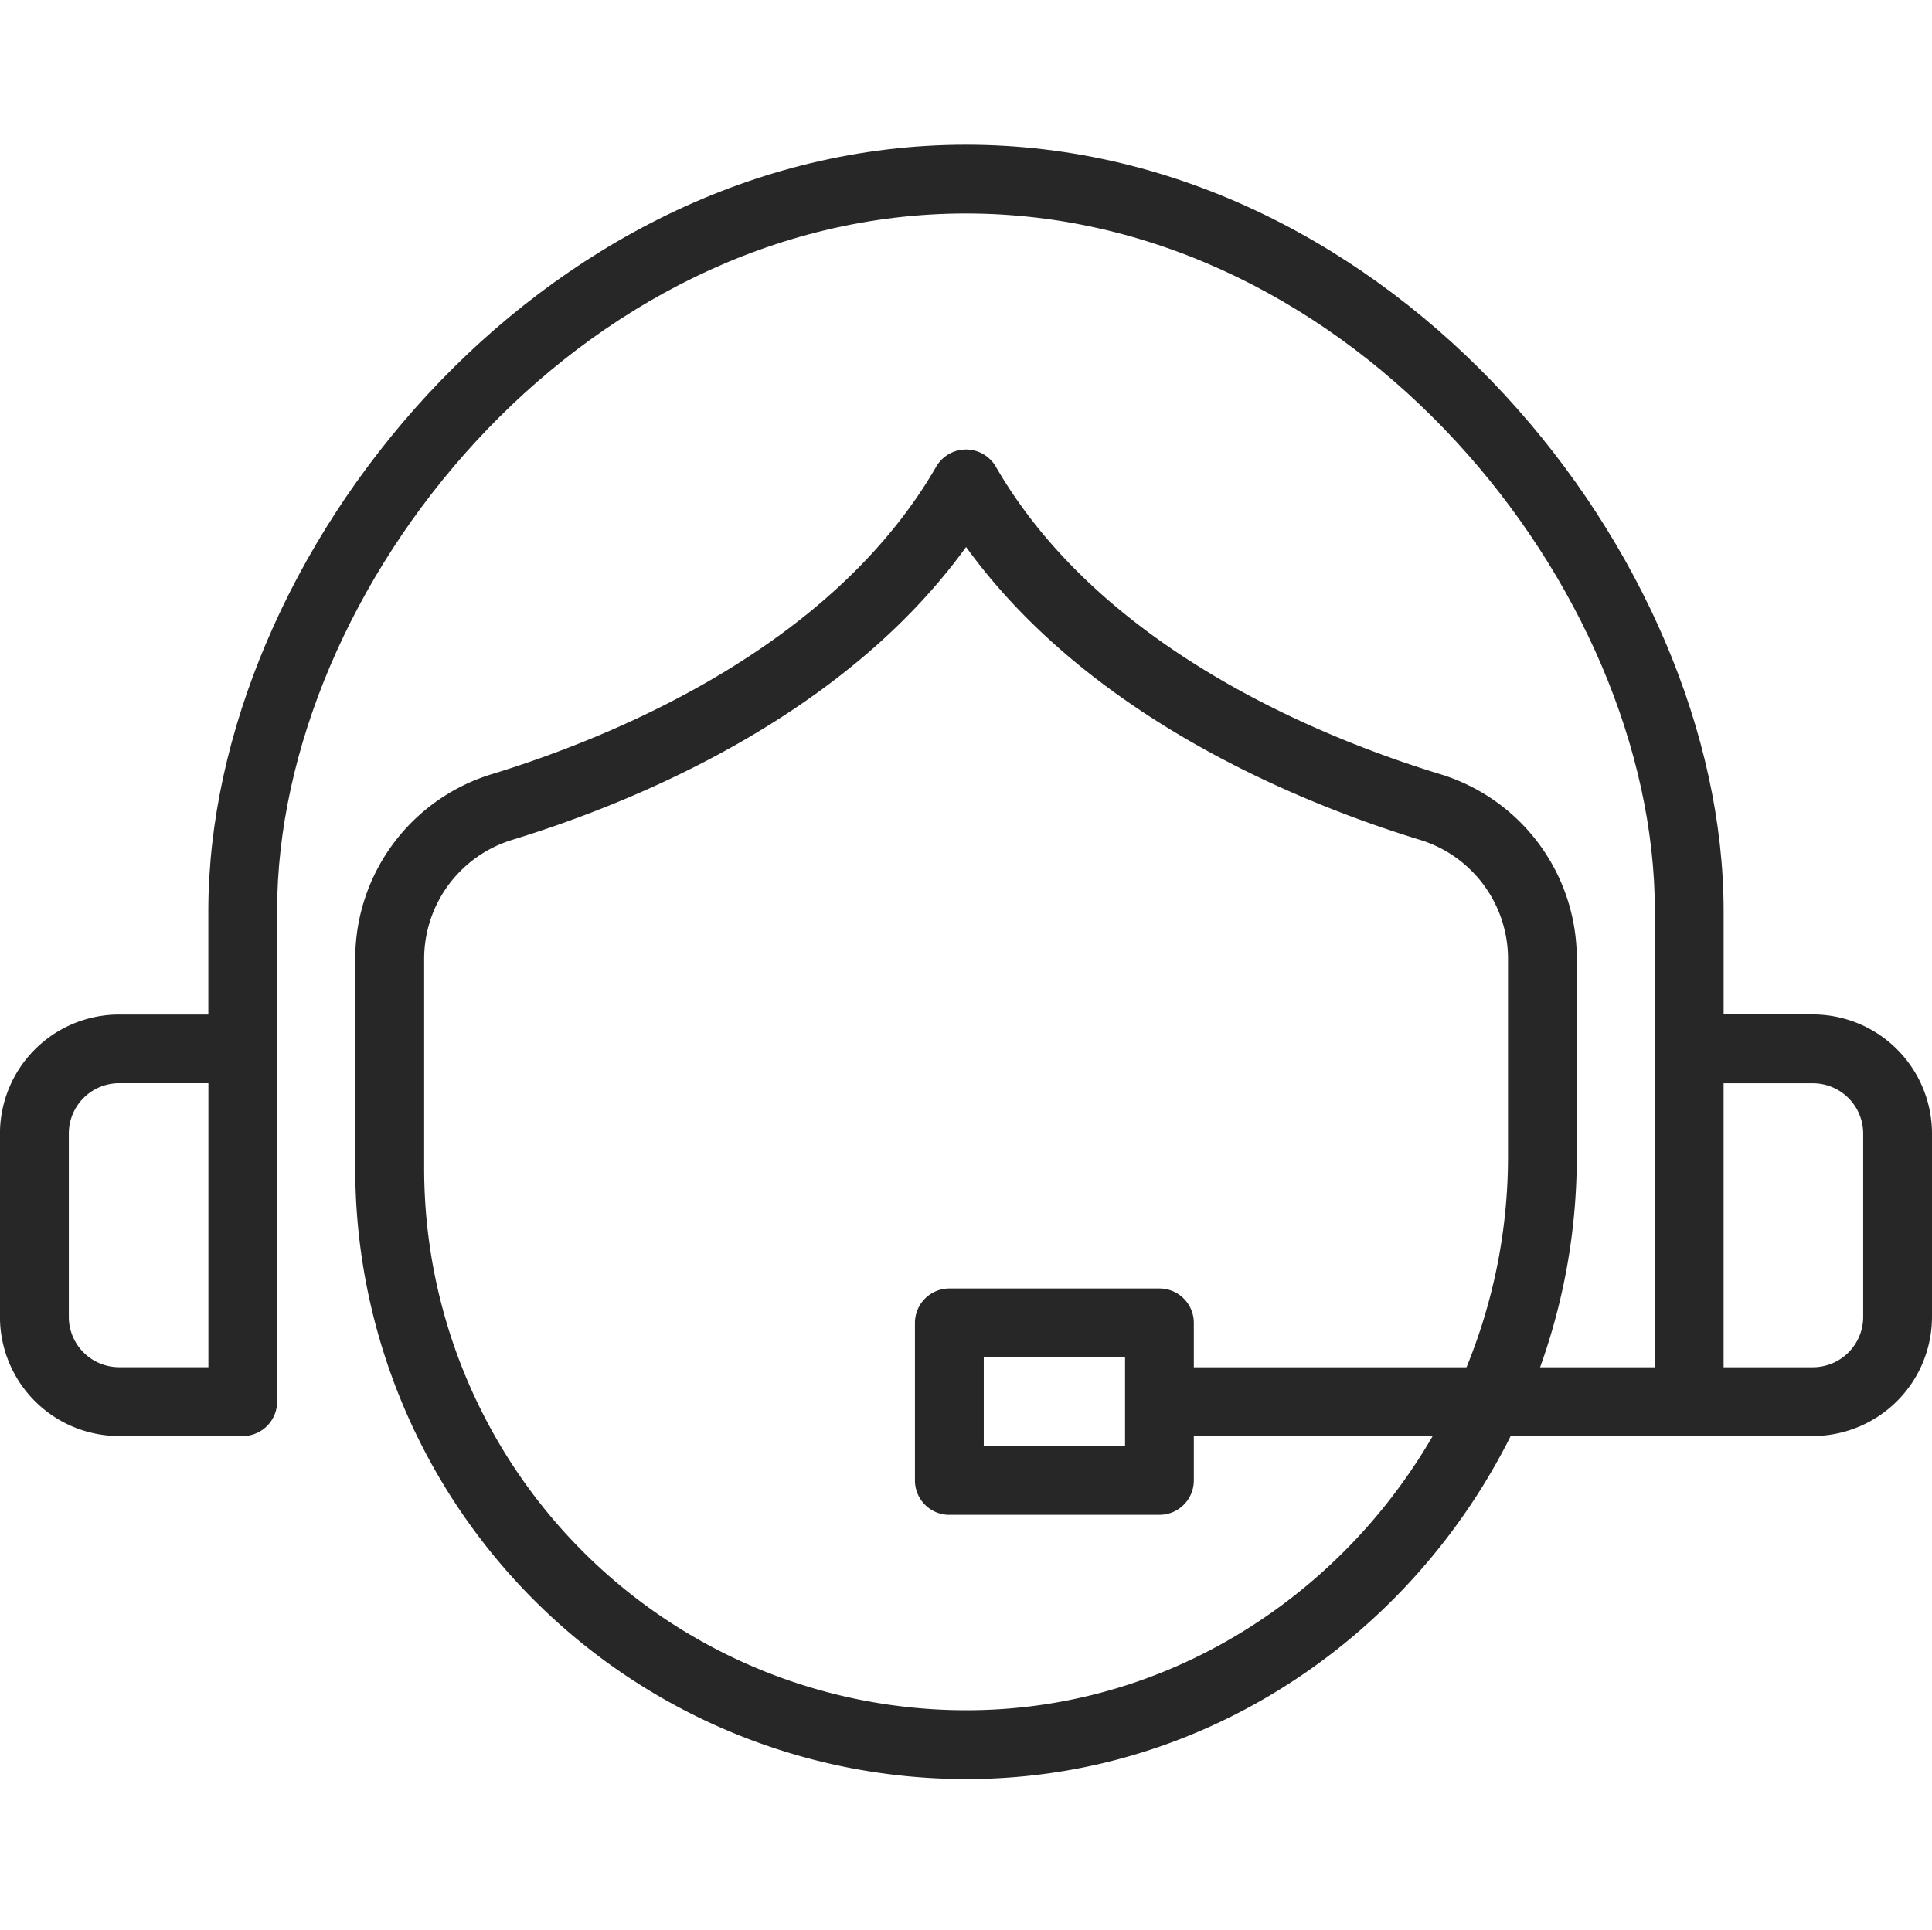
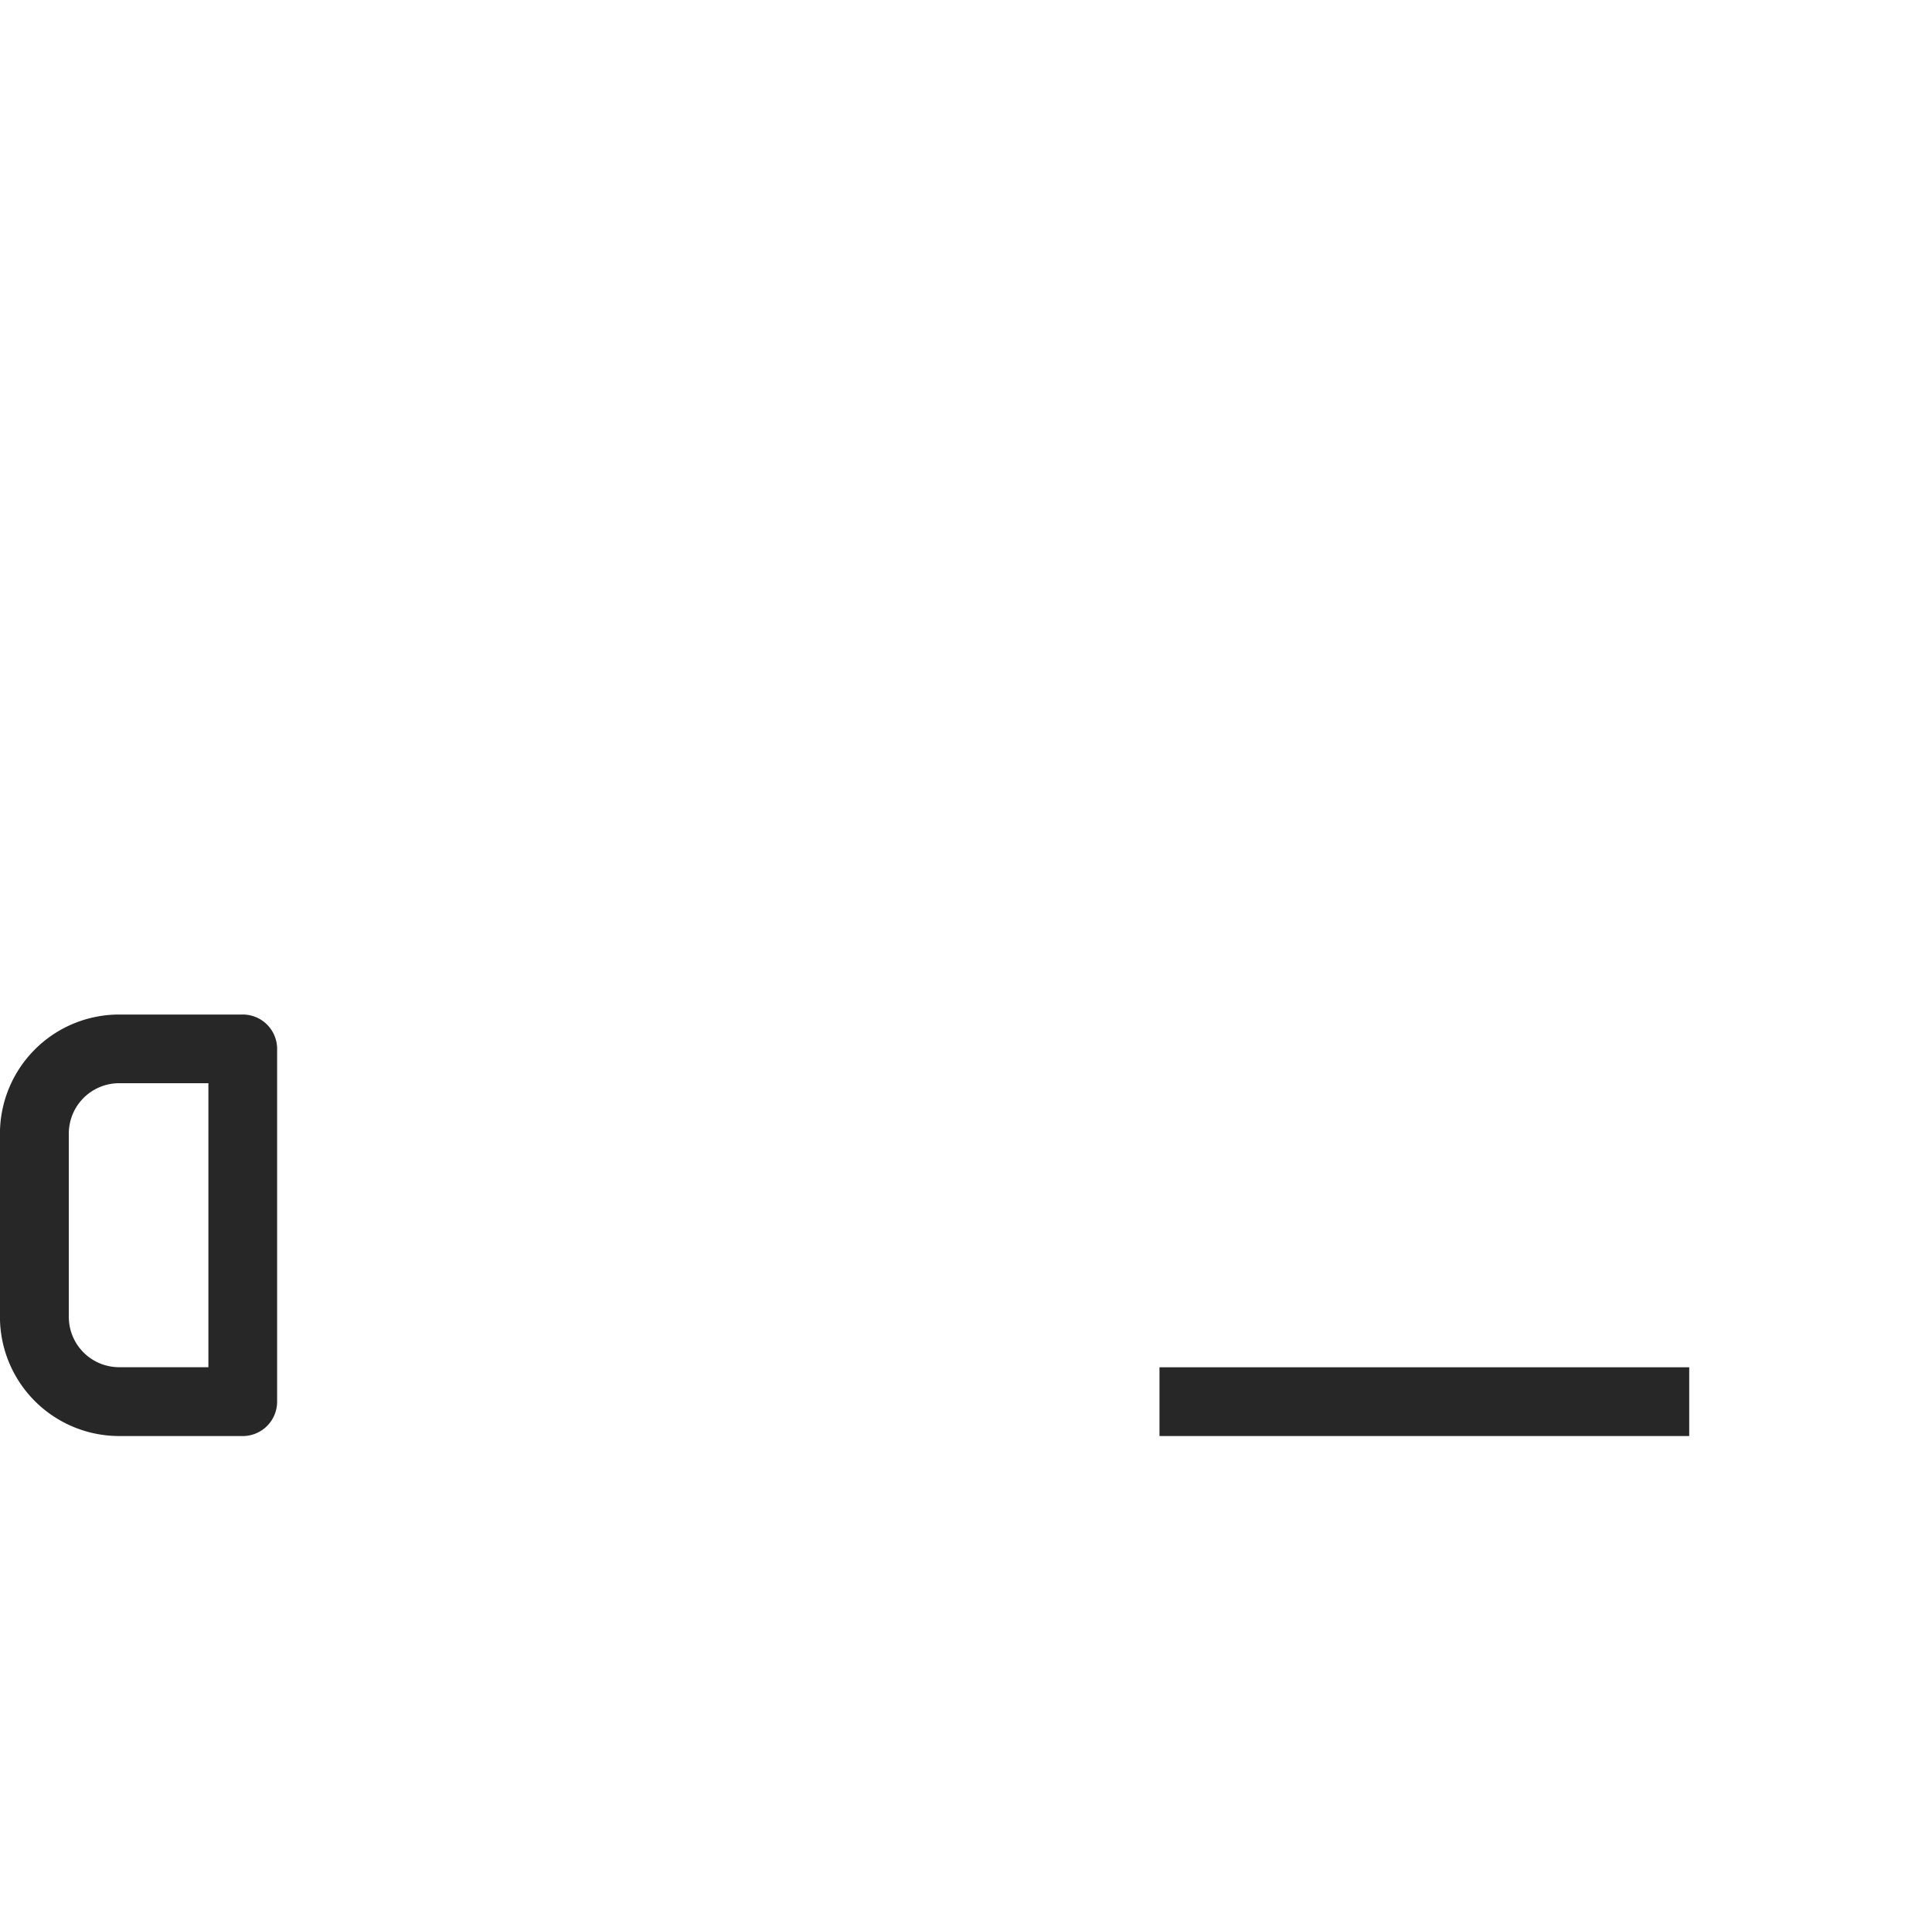
<svg xmlns="http://www.w3.org/2000/svg" width="80.07" height="80" viewBox="0 0 80.07 80">
  <g transform="translate(4023 -1117)">
-     <rect width="80" height="80" transform="translate(-4023 1117)" fill="none" />
    <g transform="translate(-4743.922 139.004)">
      <g transform="translate(720.922 983.996)">
-         <path d="M73.73,83.819A25.314,25.314,0,0,1,48.425,58.507V49.814a7.994,7.994,0,0,1,5.7-7.663c5-1.539,14.049-5.238,18.378-12.735a1.428,1.428,0,0,1,2.47,0c4.329,7.5,13.374,11.2,18.378,12.735a7.994,7.994,0,0,1,5.7,7.663v8.195c0,13.854-11.037,25.428-24.6,25.8-.238.007-.478.01-.717.01m.007-51.073c-5.106,7.062-13.8,10.6-18.777,12.13a5.158,5.158,0,0,0-3.683,4.939v8.692A22.46,22.46,0,0,0,74.369,80.958C86.406,80.628,96.2,70.334,96.2,58.009V49.814a5.158,5.158,0,0,0-3.683-4.939c-4.978-1.529-13.671-5.068-18.777-12.13" transform="translate(-33.702 -16.071)" fill="#272727" />
-         <path d="M107.7,58.869h-2.85V53.155c0-13.37-12.472-28.914-28.551-28.914S47.75,39.785,47.75,53.155v5.714H44.9V53.155c0-14.69,13.716-31.764,31.4-31.764s31.4,17.074,31.4,31.764Z" transform="translate(-36.266 -21.391)" fill="#272727" />
        <path d="M49.964,59.738H44.839A4.942,4.942,0,0,1,39.9,54.8V47.2a4.942,4.942,0,0,1,4.937-4.935h5.125a1.424,1.424,0,0,1,1.425,1.425V58.312a1.426,1.426,0,0,1-1.425,1.427M44.839,45.112A2.087,2.087,0,0,0,42.754,47.2v7.6a2.086,2.086,0,0,0,2.085,2.085h3.7V45.112Z" transform="translate(-39.902 -6.209)" fill="#272727" />
-         <path d="M86.154,59.739H81.029A1.426,1.426,0,0,1,79.6,58.312V43.69a1.427,1.427,0,0,1,1.425-1.429h5.125A4.943,4.943,0,0,1,91.091,47.2v7.6a4.943,4.943,0,0,1-4.937,4.937m-3.7-2.85h3.7A2.088,2.088,0,0,0,88.239,54.8V47.2a2.086,2.086,0,0,0-2.085-2.085h-3.7Z" transform="translate(-11.021 -6.209)" fill="#272727" />
        <rect width="21.954" height="2.85" transform="translate(48.054 50.679)" fill="#272727" />
-         <path d="M71.986,58.22H63.278a1.425,1.425,0,0,1-1.425-1.425V50.263a1.427,1.427,0,0,1,1.425-1.425h8.708a1.425,1.425,0,0,1,1.425,1.425v6.531a1.424,1.424,0,0,1-1.425,1.425m-7.281-2.85h5.856V51.69H64.705Z" transform="translate(-23.934 -1.425)" fill="#272727" />
      </g>
    </g>
  </g>
</svg>